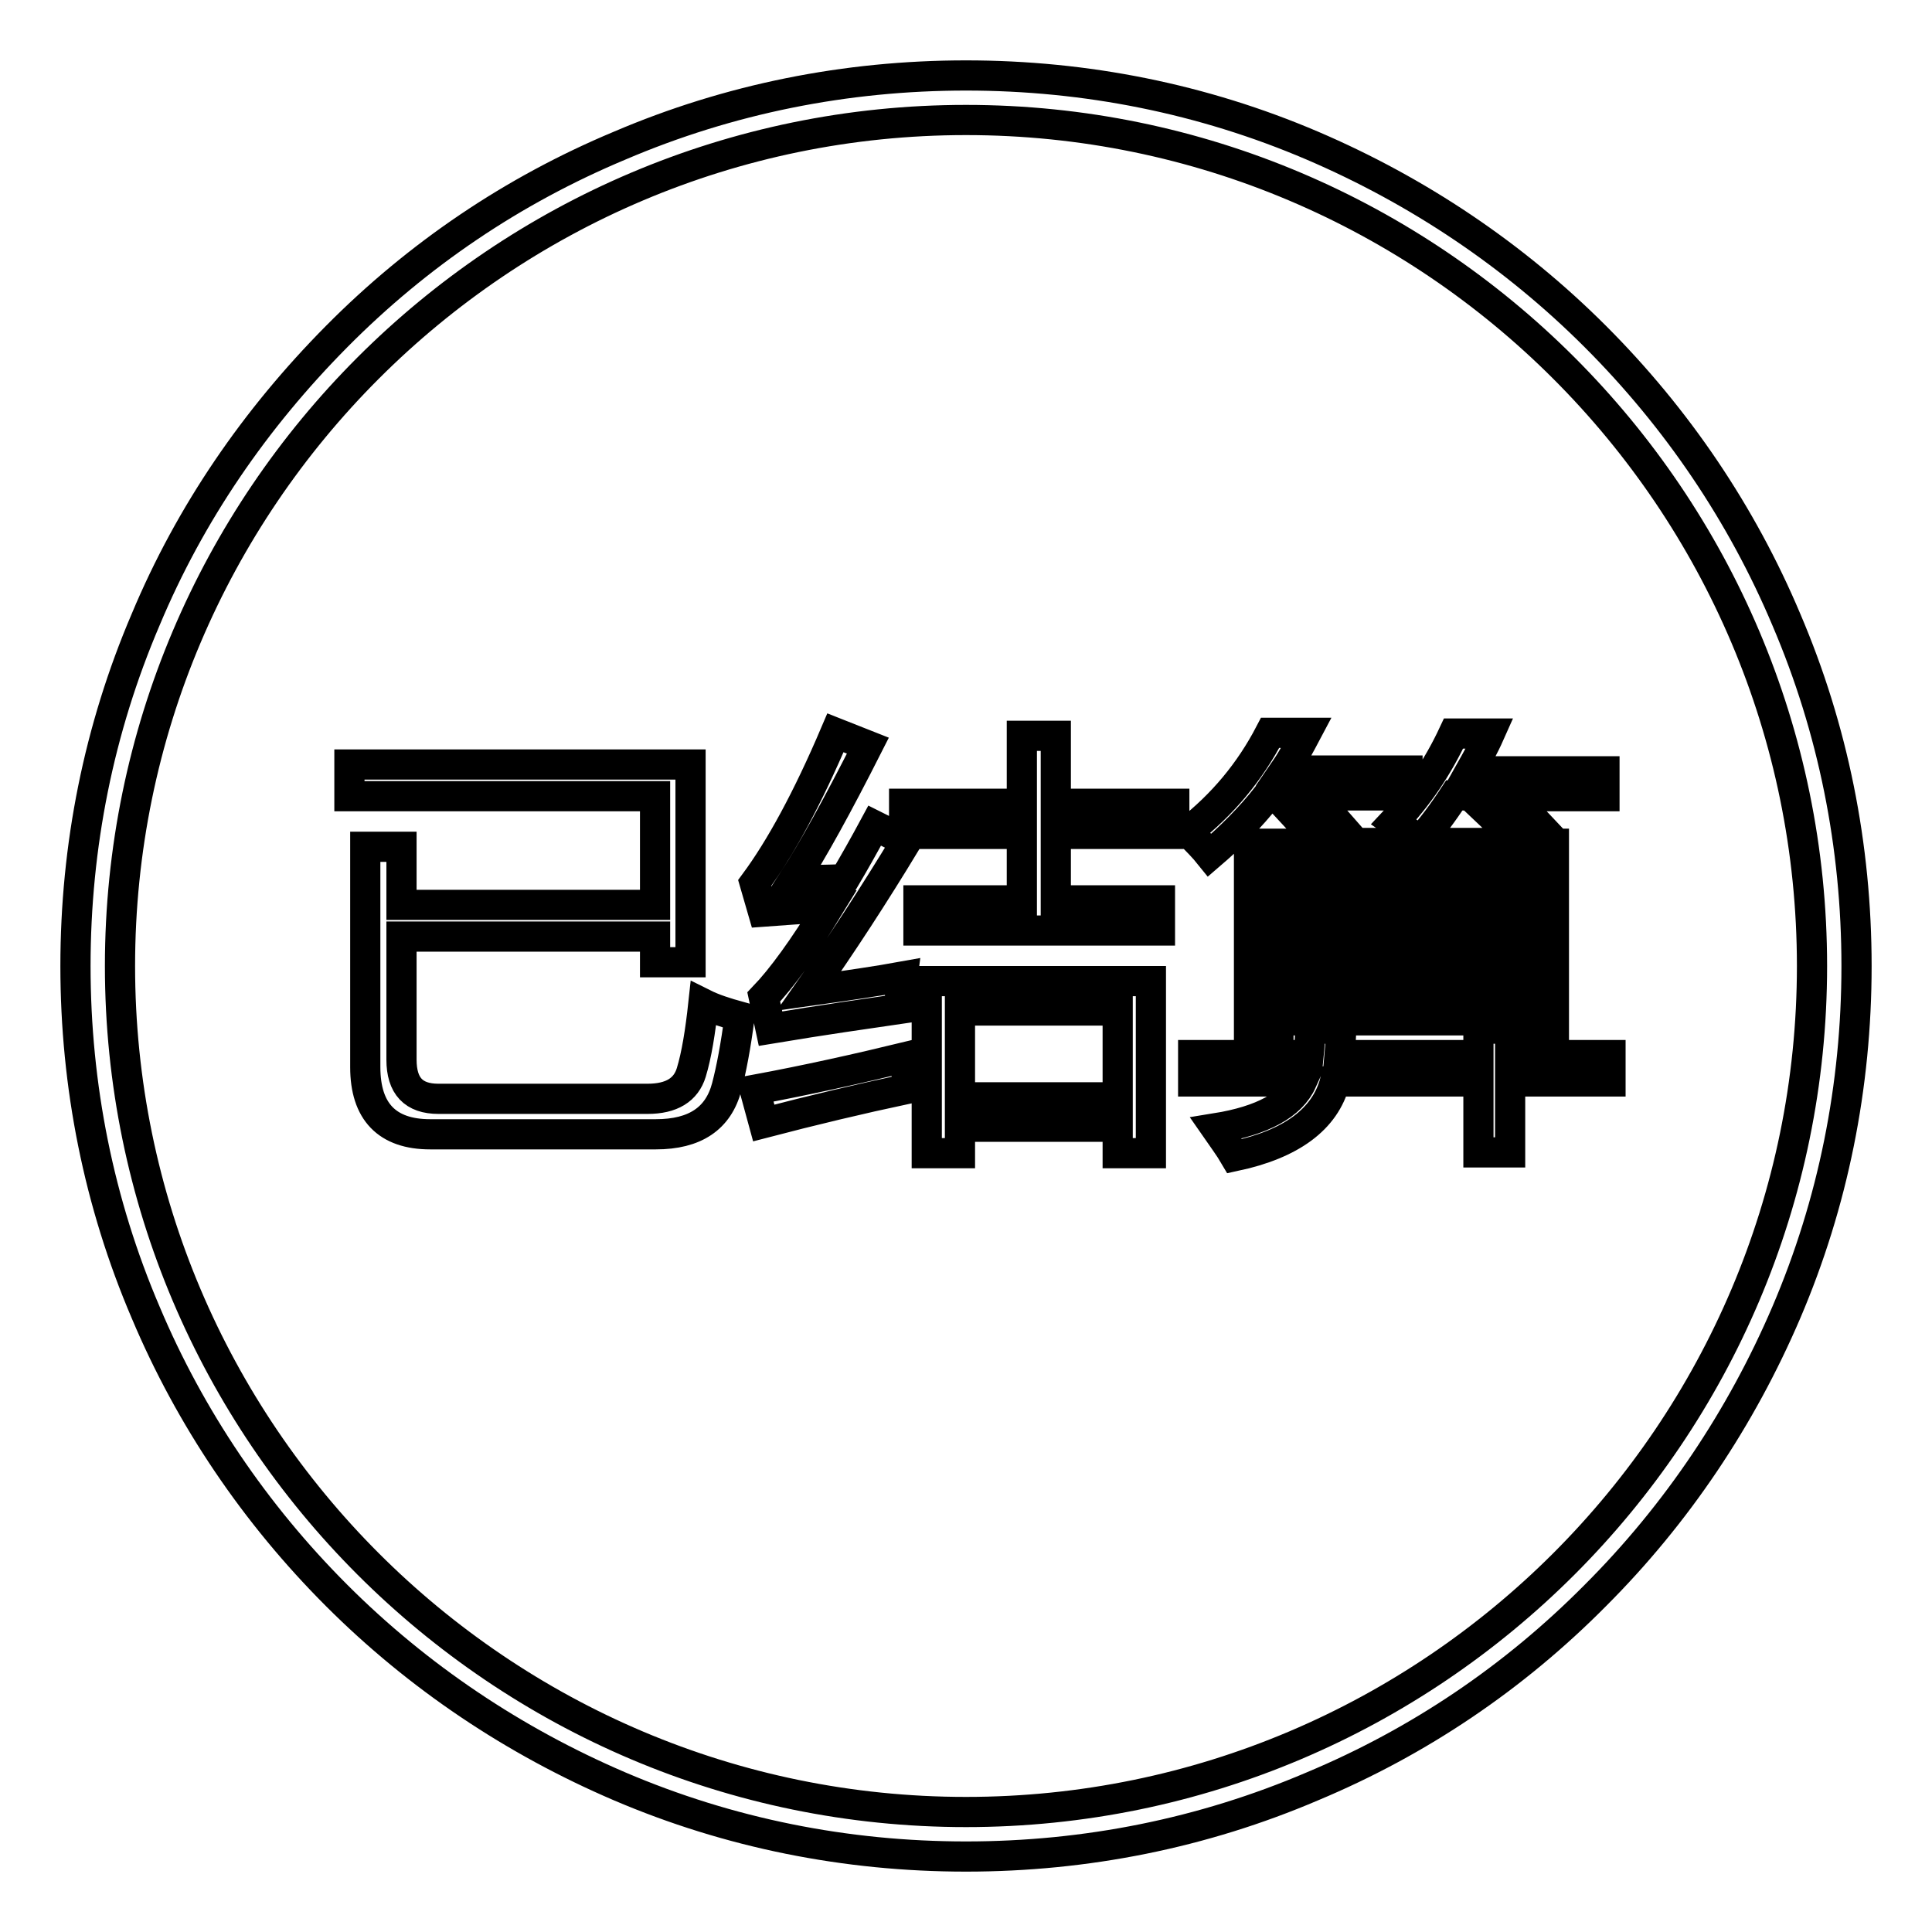
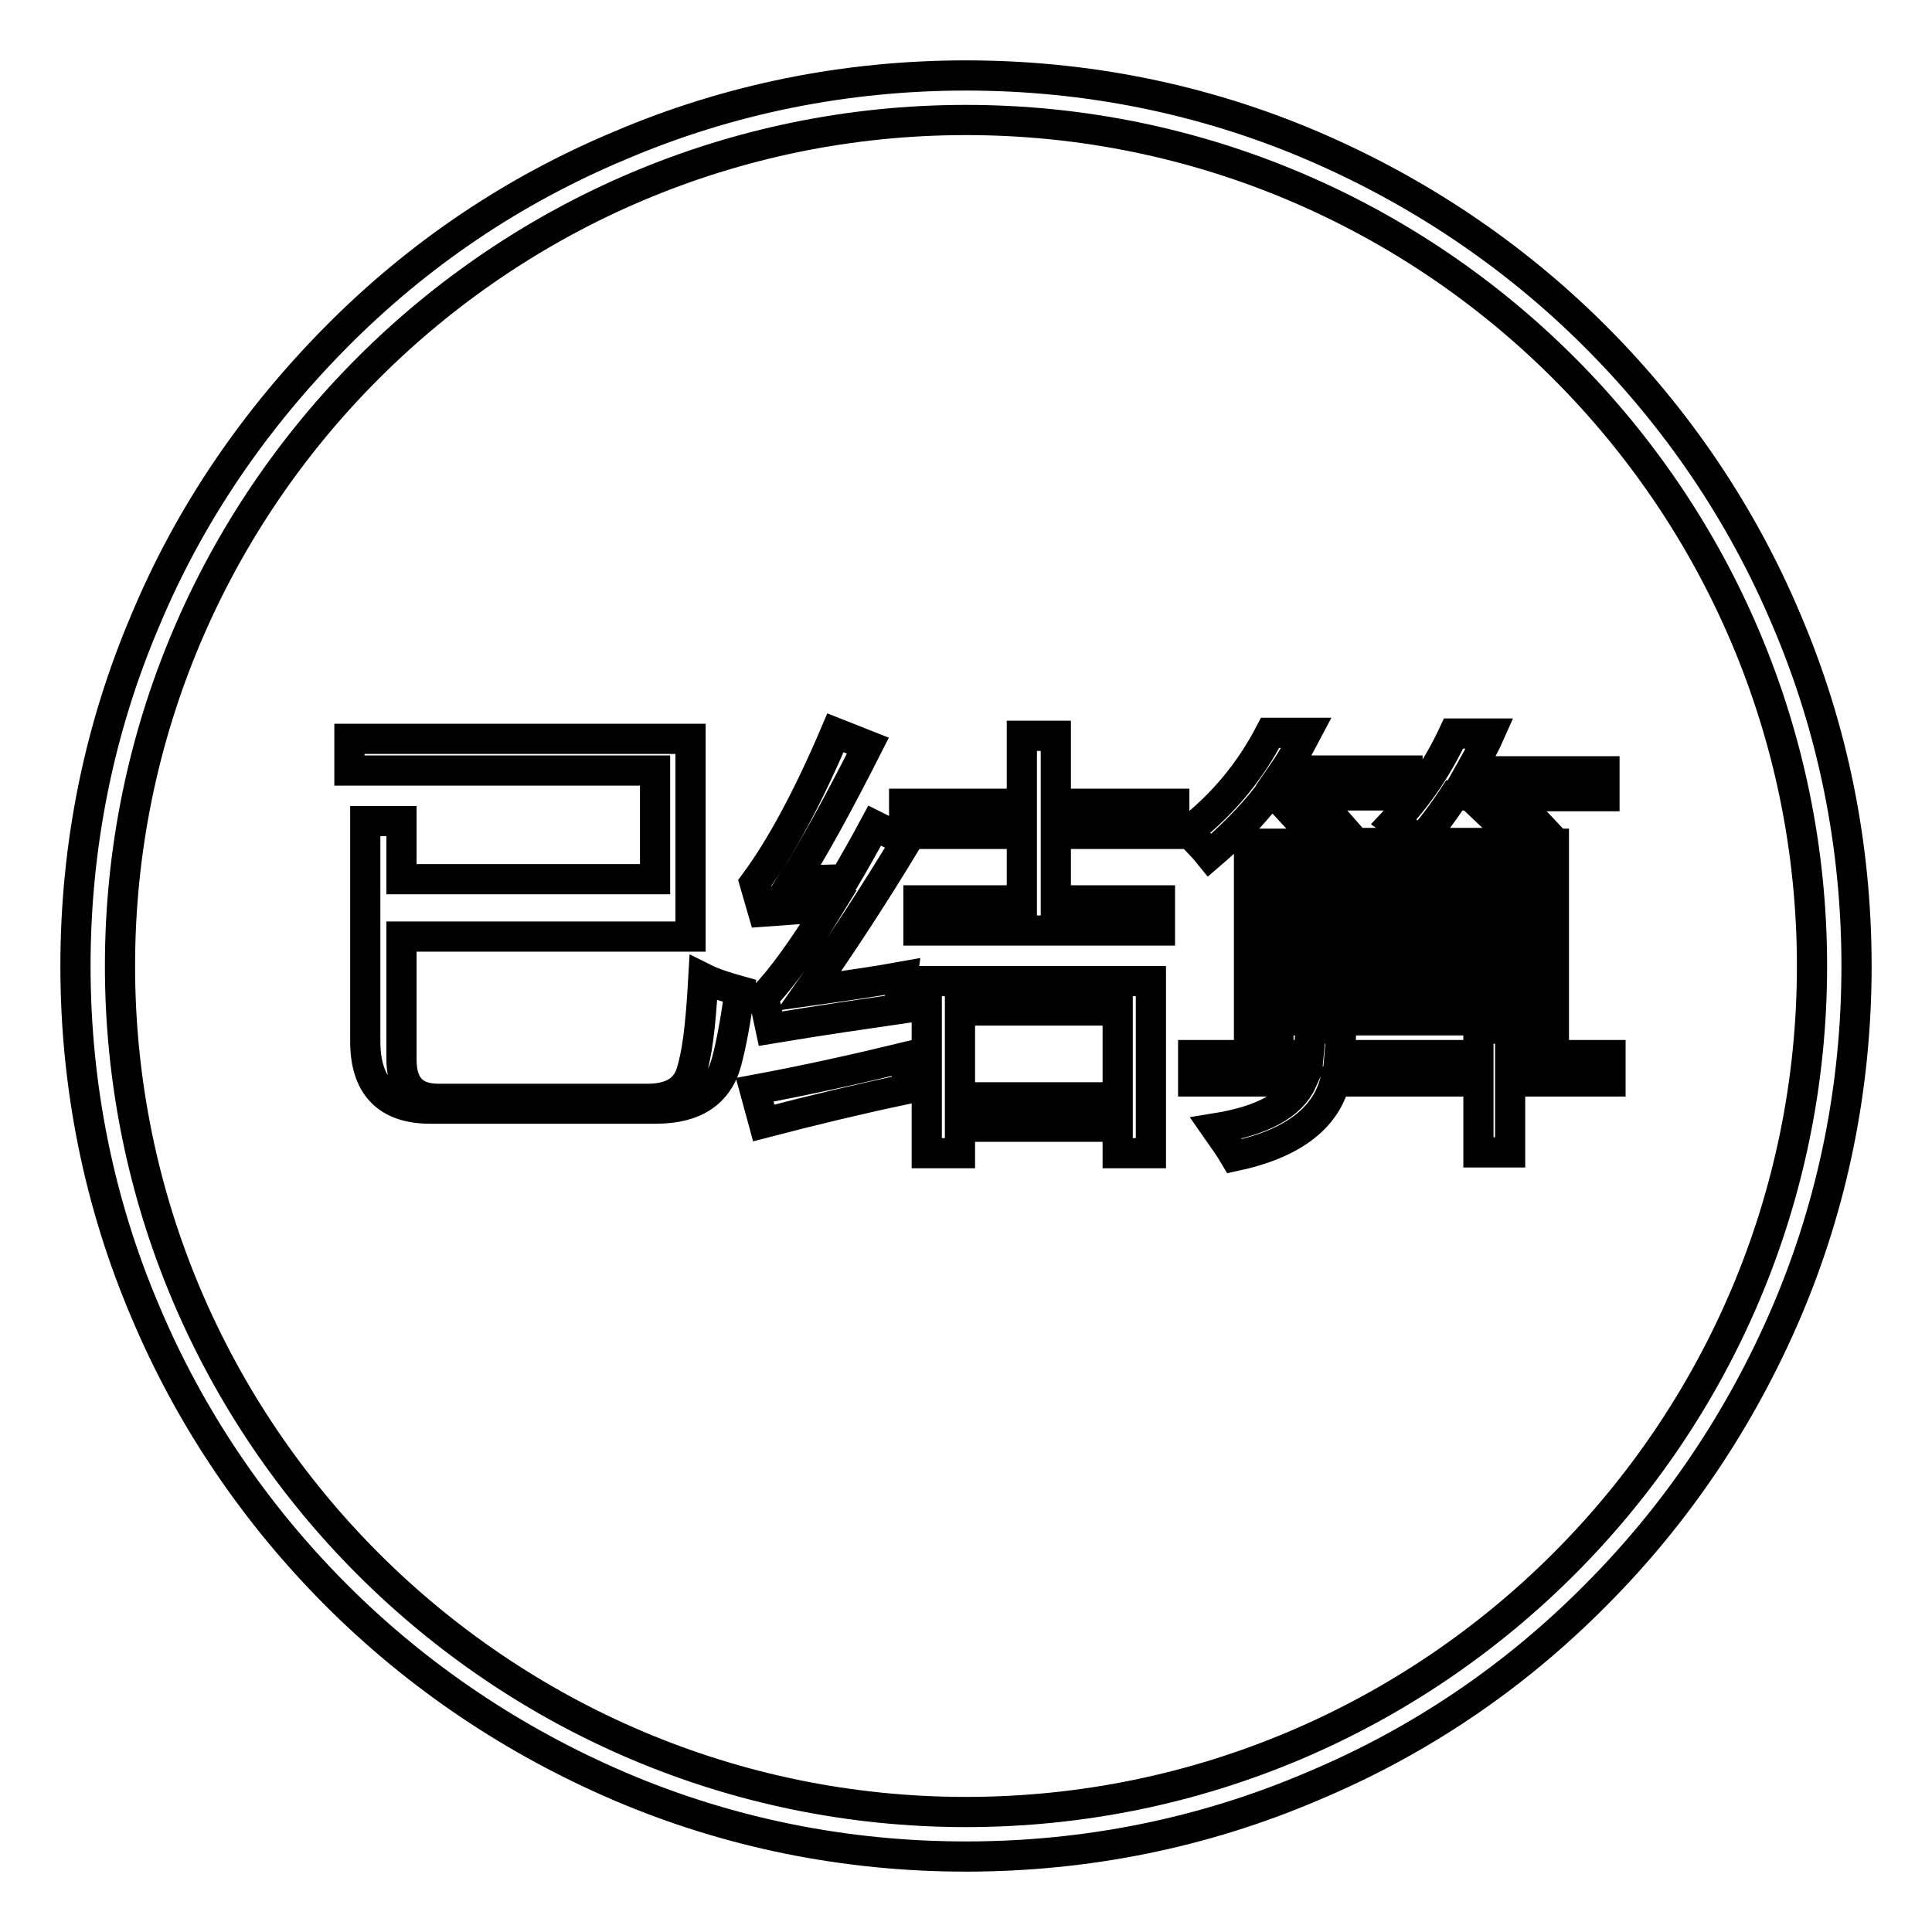
<svg xmlns="http://www.w3.org/2000/svg" version="1.1" x="0px" y="0px" viewBox="0 0 256 256" enable-background="new 0 0 256 256" xml:space="preserve">
  <g>
-     <path stroke-width="4" fill-opacity="0" stroke="#000000" d="M236.7,82.1c-5.9-14-14.5-26.7-25.3-37.5c-10.8-10.8-23.5-19.3-37.5-25.3c-14.5-6.2-30-9.3-45.9-9.3 c-15.9,0-31.4,3.1-45.9,9.3C68,25.2,55.4,33.7,44.6,44.6S25.2,68,19.3,82.1c-6.2,14.5-9.3,30-9.3,45.9c0,15.9,3.1,31.4,9.3,45.9 c5.9,14,14.5,26.7,25.3,37.5c10.8,10.8,23.5,19.3,37.5,25.3c14.5,6.2,30,9.3,45.9,9.3s31.4-3.1,45.9-9.3 c14.1-5.9,26.7-14.4,37.5-25.3c10.8-10.8,19.3-23.5,25.3-37.5c6.2-14.5,9.3-30,9.3-45.9C246,112.1,242.9,96.6,236.7,82.1z  M128,240.1c-61.8,0-112.1-50.3-112.1-112.1S66.2,15.9,128,15.9S240.1,66.2,240.1,128C240.1,189.8,189.8,240.1,128,240.1z  M91.6,142.1c-0.7,2.3-2.6,3.5-5.8,3.5H58.1c-3.3,0-4.9-1.7-4.9-5.2v-16.3h33.6v3.4h4.7v-26.2H46.3v4.2h40.5v14.4H53.2v-7.7h-4.8h0 v29.2c0,5.9,2.9,8.9,8.6,8.9h29.9c5.2,0,8.3-2.1,9.4-6.3c0.6-2.3,1.2-5.4,1.7-9.3c-1.8-0.5-3.4-1-4.8-1.7 C92.8,136.7,92.3,139.8,91.6,142.1z M101.2,148.8c6.5-1.7,12.8-3.2,18.9-4.5c0-1.3,0.1-2.8,0.2-4.3c-6.6,1.6-13.3,3.1-20.3,4.4 L101.2,148.8z M109.8,120.2c-3.3,5.4-6.2,9.4-8.6,11.9l0.9,4.2c7.2-1.2,12.9-2,17-2.6c0.1-1.4,0.3-2.8,0.5-4.3 c-3.3,0.6-7.4,1.2-12.4,1.9c4.3-6.1,8.6-12.7,12.9-19.8l-4.2-2.1c-1.4,2.6-2.7,4.9-4,7.1c-2.4,0.1-4.6,0.1-6.8,0.2 c2.6-4,5.9-10,9.9-17.9l-4.3-1.7c-3.7,8.7-7.3,15.3-10.7,19.9l1.1,3.8C103.8,120.6,106.6,120.4,109.8,120.2z M139.9,97.5h-4.5v9 h-15.6v4h15.6v8.8h-13.7v4h32v-4h-13.8v-8.8h15.7v-4h-15.7V97.5z M122.8,152.8h4.4v-3.5h20.9v3.5h4.4V130h-29.7V152.8z  M127.2,133.9h20.9v11.5h-20.9V133.9z M160.3,113.3c2.8-2.4,5.4-5,7.6-7.8h4.7l-2,1.5c1.4,1.5,2.8,3.1,4.2,4.8h-9.3v25.3h3.9v-1.9 H202v1.9h3.9v-25.3h-4.4l2.7-2.2c-1.3-1.4-2.8-2.8-4.4-4.1h12.8v-3.3h-17.8c0.9-1.6,1.8-3.2,2.6-5h-4.8c-2.1,4.5-4.7,8.3-7.9,11.7 c1.3,0.9,2.5,1.8,3.4,2.6c1.6-1.8,3.1-3.8,4.6-6.1h5.6l-1.9,1.5c1.7,1.6,3.3,3.2,4.7,4.8h-25.9l2.7-2c-1.3-1.5-2.7-2.9-4-4.3h12.6 v-3.3h-16.3c1.1-1.6,2-3.3,2.9-5h-4.8c-2.7,5.2-6.3,9.5-10.9,13.1C158.6,111.4,159.5,112.3,160.3,113.3z M202,132.1h-32.6v-3.8H202 V132.1z M202,125.4h-32.6v-3.8H202V125.4z M202,115v3.8h-32.6V115H202z M200.1,139.8v-3.5h-4.2v3.5h-18.4c0.1-1.1,0.2-2.3,0.2-3.5 h-4.1c0,1.3-0.1,2.5-0.2,3.5h-15.3h0v3.5h14.4c-1.4,3.1-5.2,5.2-11.4,6.2c0.9,1.3,1.8,2.5,2.5,3.7c7.5-1.6,12-4.9,13.3-9.9h19v9.4 h4.2v-9.4h13.3v-3.5H200.1z" />
+     <path stroke-width="4" fill-opacity="0" stroke="#000000" d="M236.7,82.1c-5.9-14-14.5-26.7-25.3-37.5c-10.8-10.8-23.5-19.3-37.5-25.3c-14.5-6.2-30-9.3-45.9-9.3 c-15.9,0-31.4,3.1-45.9,9.3C68,25.2,55.4,33.7,44.6,44.6S25.2,68,19.3,82.1c-6.2,14.5-9.3,30-9.3,45.9c0,15.9,3.1,31.4,9.3,45.9 c5.9,14,14.5,26.7,25.3,37.5c10.8,10.8,23.5,19.3,37.5,25.3c14.5,6.2,30,9.3,45.9,9.3s31.4-3.1,45.9-9.3 c14.1-5.9,26.7-14.4,37.5-25.3c10.8-10.8,19.3-23.5,25.3-37.5c6.2-14.5,9.3-30,9.3-45.9C246,112.1,242.9,96.6,236.7,82.1z  M128,240.1c-61.8,0-112.1-50.3-112.1-112.1S66.2,15.9,128,15.9S240.1,66.2,240.1,128C240.1,189.8,189.8,240.1,128,240.1z  M91.6,142.1c-0.7,2.3-2.6,3.5-5.8,3.5H58.1c-3.3,0-4.9-1.7-4.9-5.2v-16.3h33.6h4.7v-26.2H46.3v4.2h40.5v14.4H53.2v-7.7h-4.8h0 v29.2c0,5.9,2.9,8.9,8.6,8.9h29.9c5.2,0,8.3-2.1,9.4-6.3c0.6-2.3,1.2-5.4,1.7-9.3c-1.8-0.5-3.4-1-4.8-1.7 C92.8,136.7,92.3,139.8,91.6,142.1z M101.2,148.8c6.5-1.7,12.8-3.2,18.9-4.5c0-1.3,0.1-2.8,0.2-4.3c-6.6,1.6-13.3,3.1-20.3,4.4 L101.2,148.8z M109.8,120.2c-3.3,5.4-6.2,9.4-8.6,11.9l0.9,4.2c7.2-1.2,12.9-2,17-2.6c0.1-1.4,0.3-2.8,0.5-4.3 c-3.3,0.6-7.4,1.2-12.4,1.9c4.3-6.1,8.6-12.7,12.9-19.8l-4.2-2.1c-1.4,2.6-2.7,4.9-4,7.1c-2.4,0.1-4.6,0.1-6.8,0.2 c2.6-4,5.9-10,9.9-17.9l-4.3-1.7c-3.7,8.7-7.3,15.3-10.7,19.9l1.1,3.8C103.8,120.6,106.6,120.4,109.8,120.2z M139.9,97.5h-4.5v9 h-15.6v4h15.6v8.8h-13.7v4h32v-4h-13.8v-8.8h15.7v-4h-15.7V97.5z M122.8,152.8h4.4v-3.5h20.9v3.5h4.4V130h-29.7V152.8z  M127.2,133.9h20.9v11.5h-20.9V133.9z M160.3,113.3c2.8-2.4,5.4-5,7.6-7.8h4.7l-2,1.5c1.4,1.5,2.8,3.1,4.2,4.8h-9.3v25.3h3.9v-1.9 H202v1.9h3.9v-25.3h-4.4l2.7-2.2c-1.3-1.4-2.8-2.8-4.4-4.1h12.8v-3.3h-17.8c0.9-1.6,1.8-3.2,2.6-5h-4.8c-2.1,4.5-4.7,8.3-7.9,11.7 c1.3,0.9,2.5,1.8,3.4,2.6c1.6-1.8,3.1-3.8,4.6-6.1h5.6l-1.9,1.5c1.7,1.6,3.3,3.2,4.7,4.8h-25.9l2.7-2c-1.3-1.5-2.7-2.9-4-4.3h12.6 v-3.3h-16.3c1.1-1.6,2-3.3,2.9-5h-4.8c-2.7,5.2-6.3,9.5-10.9,13.1C158.6,111.4,159.5,112.3,160.3,113.3z M202,132.1h-32.6v-3.8H202 V132.1z M202,125.4h-32.6v-3.8H202V125.4z M202,115v3.8h-32.6V115H202z M200.1,139.8v-3.5h-4.2v3.5h-18.4c0.1-1.1,0.2-2.3,0.2-3.5 h-4.1c0,1.3-0.1,2.5-0.2,3.5h-15.3h0v3.5h14.4c-1.4,3.1-5.2,5.2-11.4,6.2c0.9,1.3,1.8,2.5,2.5,3.7c7.5-1.6,12-4.9,13.3-9.9h19v9.4 h4.2v-9.4h13.3v-3.5H200.1z" />
  </g>
</svg>